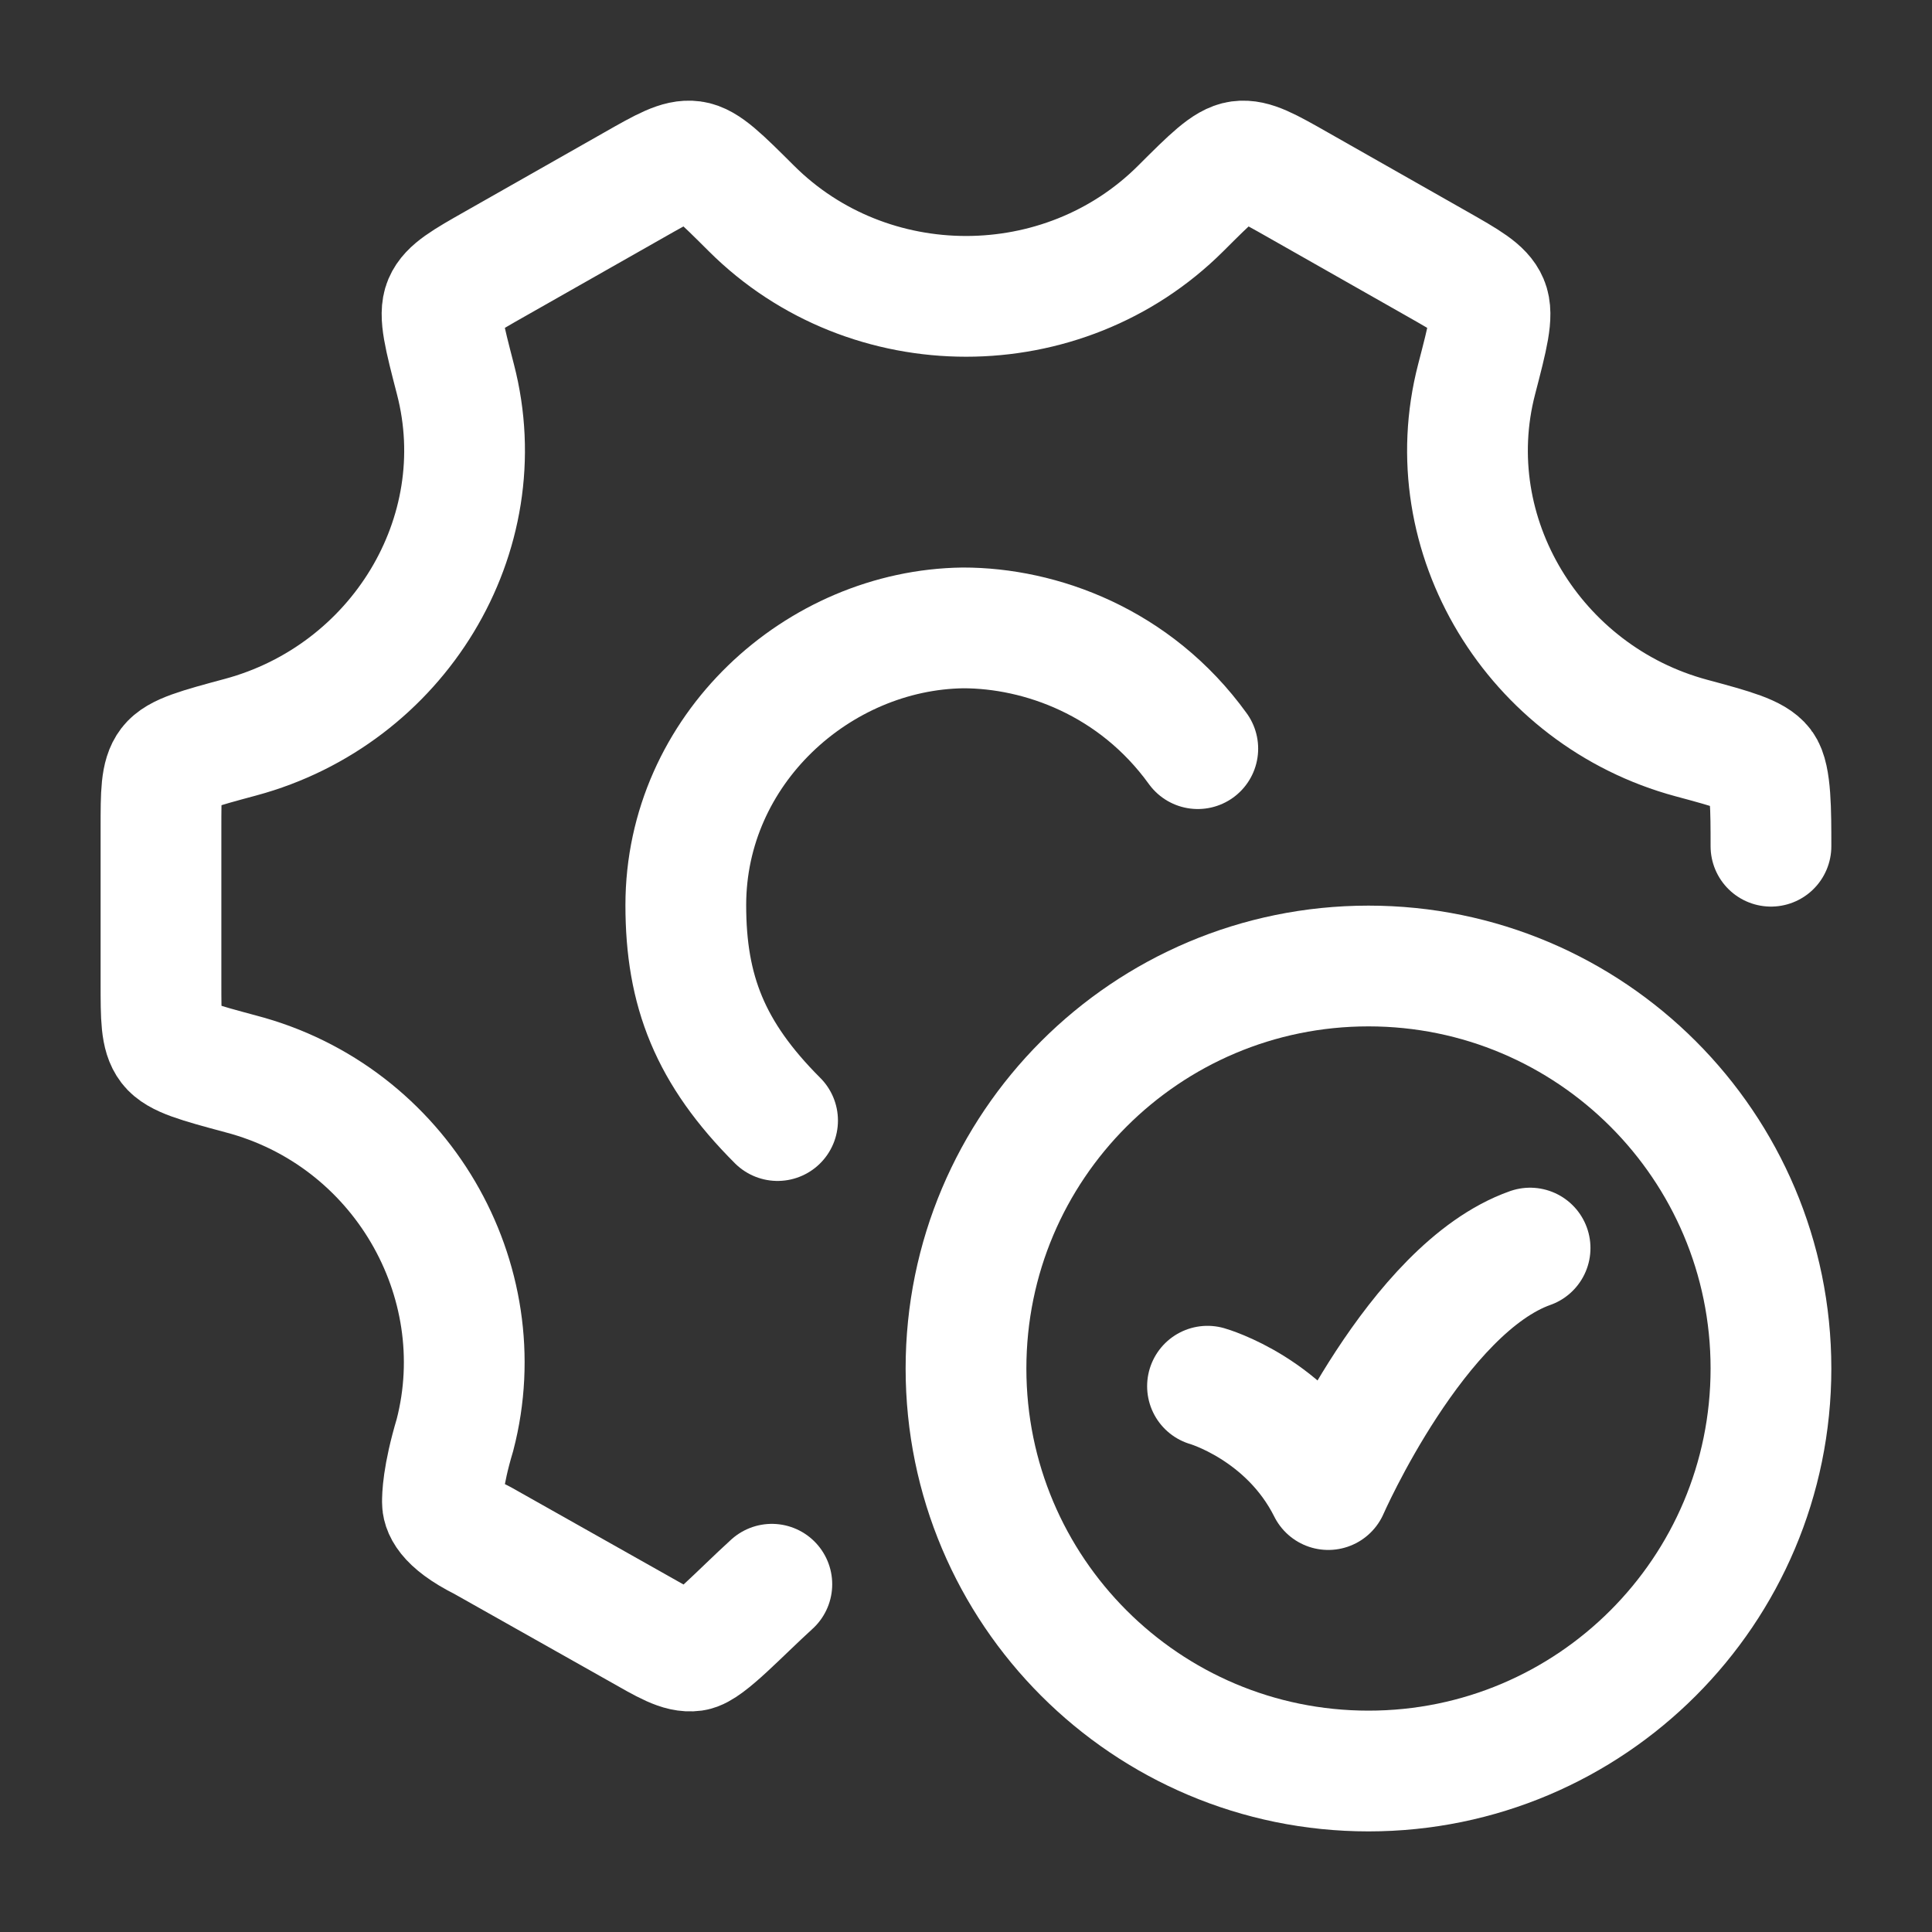
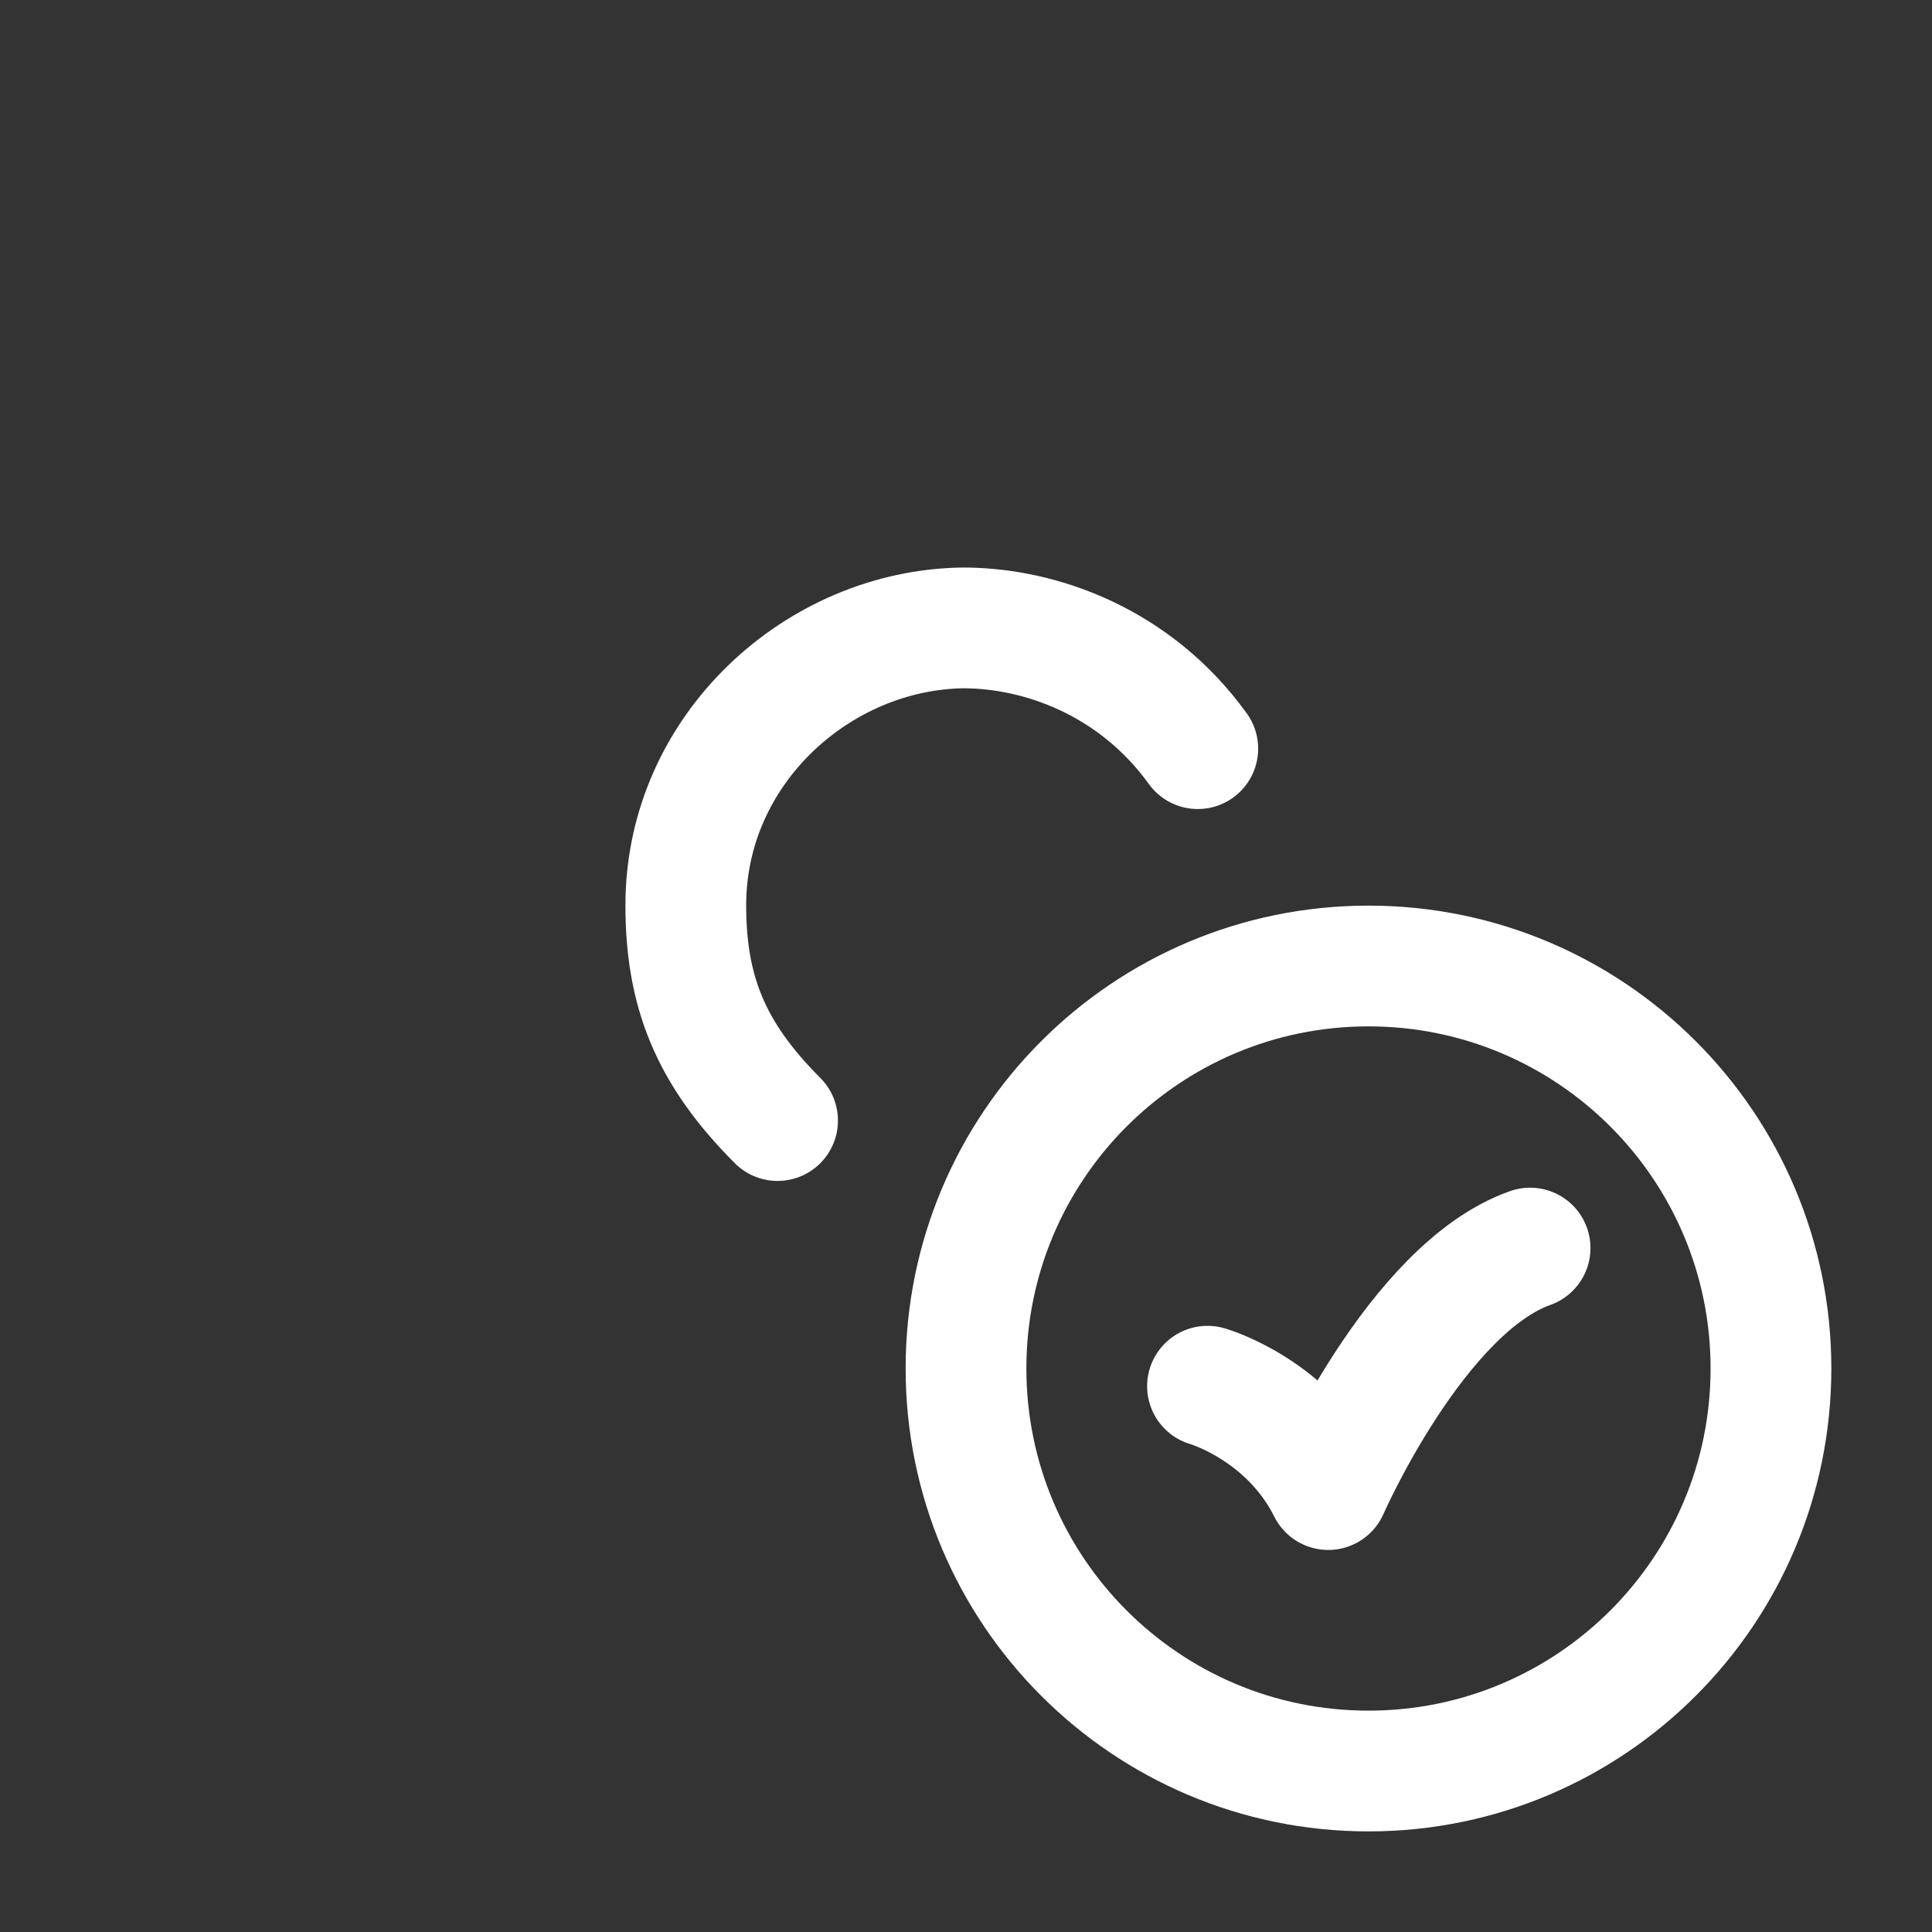
<svg xmlns="http://www.w3.org/2000/svg" width="34" height="34" viewBox="0 0 34 34" fill="none">
  <rect x="0" y="0" width="34" height="34" fill="#333333" stroke="none" />
-   <path d="M13.583 27.88C13.022 28.39 12.442 29.019 12.206 29.051C11.969 29.083 11.722 28.933 11.195 28.634L8.5 27.115C7.82 26.775 7.786 26.52 7.786 26.435C7.786 26.35 7.786 25.99 8.007 25.251C8.715 22.525 7.055 19.635 4.234 18.898C3.495 18.699 3.125 18.599 2.979 18.408C2.833 18.218 2.833 17.911 2.833 17.298V14.573C2.833 13.96 2.833 13.653 2.979 13.462C3.125 13.272 3.495 13.172 4.234 12.973C6.998 12.228 8.728 9.42 8.015 6.675C7.82 5.92 7.721 5.542 7.815 5.321C7.909 5.1 8.177 4.947 8.715 4.642L11.158 3.255C11.685 2.955 11.949 2.806 12.186 2.838C12.422 2.869 12.689 3.136 13.223 3.668C15.291 5.731 18.711 5.731 20.778 3.669C21.312 3.136 21.579 2.87 21.816 2.838C22.052 2.806 22.316 2.955 22.844 3.255L25.287 4.642C25.824 4.947 26.093 5.1 26.186 5.321C26.28 5.543 26.182 5.92 25.986 6.675C25.273 9.42 27.002 12.243 29.765 12.988C30.505 13.187 30.874 13.29 31.02 13.481C31.166 13.671 31.166 14.279 31.166 14.892" stroke="white" stroke-width="2.125" stroke-linecap="round" />
  <path d="M21.25 24.395C21.25 24.395 22.666 24.797 23.375 26.214C23.375 26.214 24.927 22.672 26.927 21.964" stroke="white" stroke-width="2.125" stroke-linecap="round" stroke-linejoin="round" />
  <path d="M31.166 24.083C31.166 27.995 27.995 31.167 24.083 31.167C20.171 31.167 17 27.995 17 24.083C17 20.171 20.171 17 24.083 17C27.995 17 31.166 20.171 31.166 24.083Z" stroke="white" stroke-width="2.125" stroke-linecap="round" />
  <path d="M21.079 13.175C19.974 11.645 18.308 11.05 16.948 11.05C14.398 11.084 12.069 13.19 12.069 15.929C12.069 17.439 12.494 18.53 13.684 19.72" stroke="white" stroke-width="2.125" stroke-linecap="round" />
</svg>